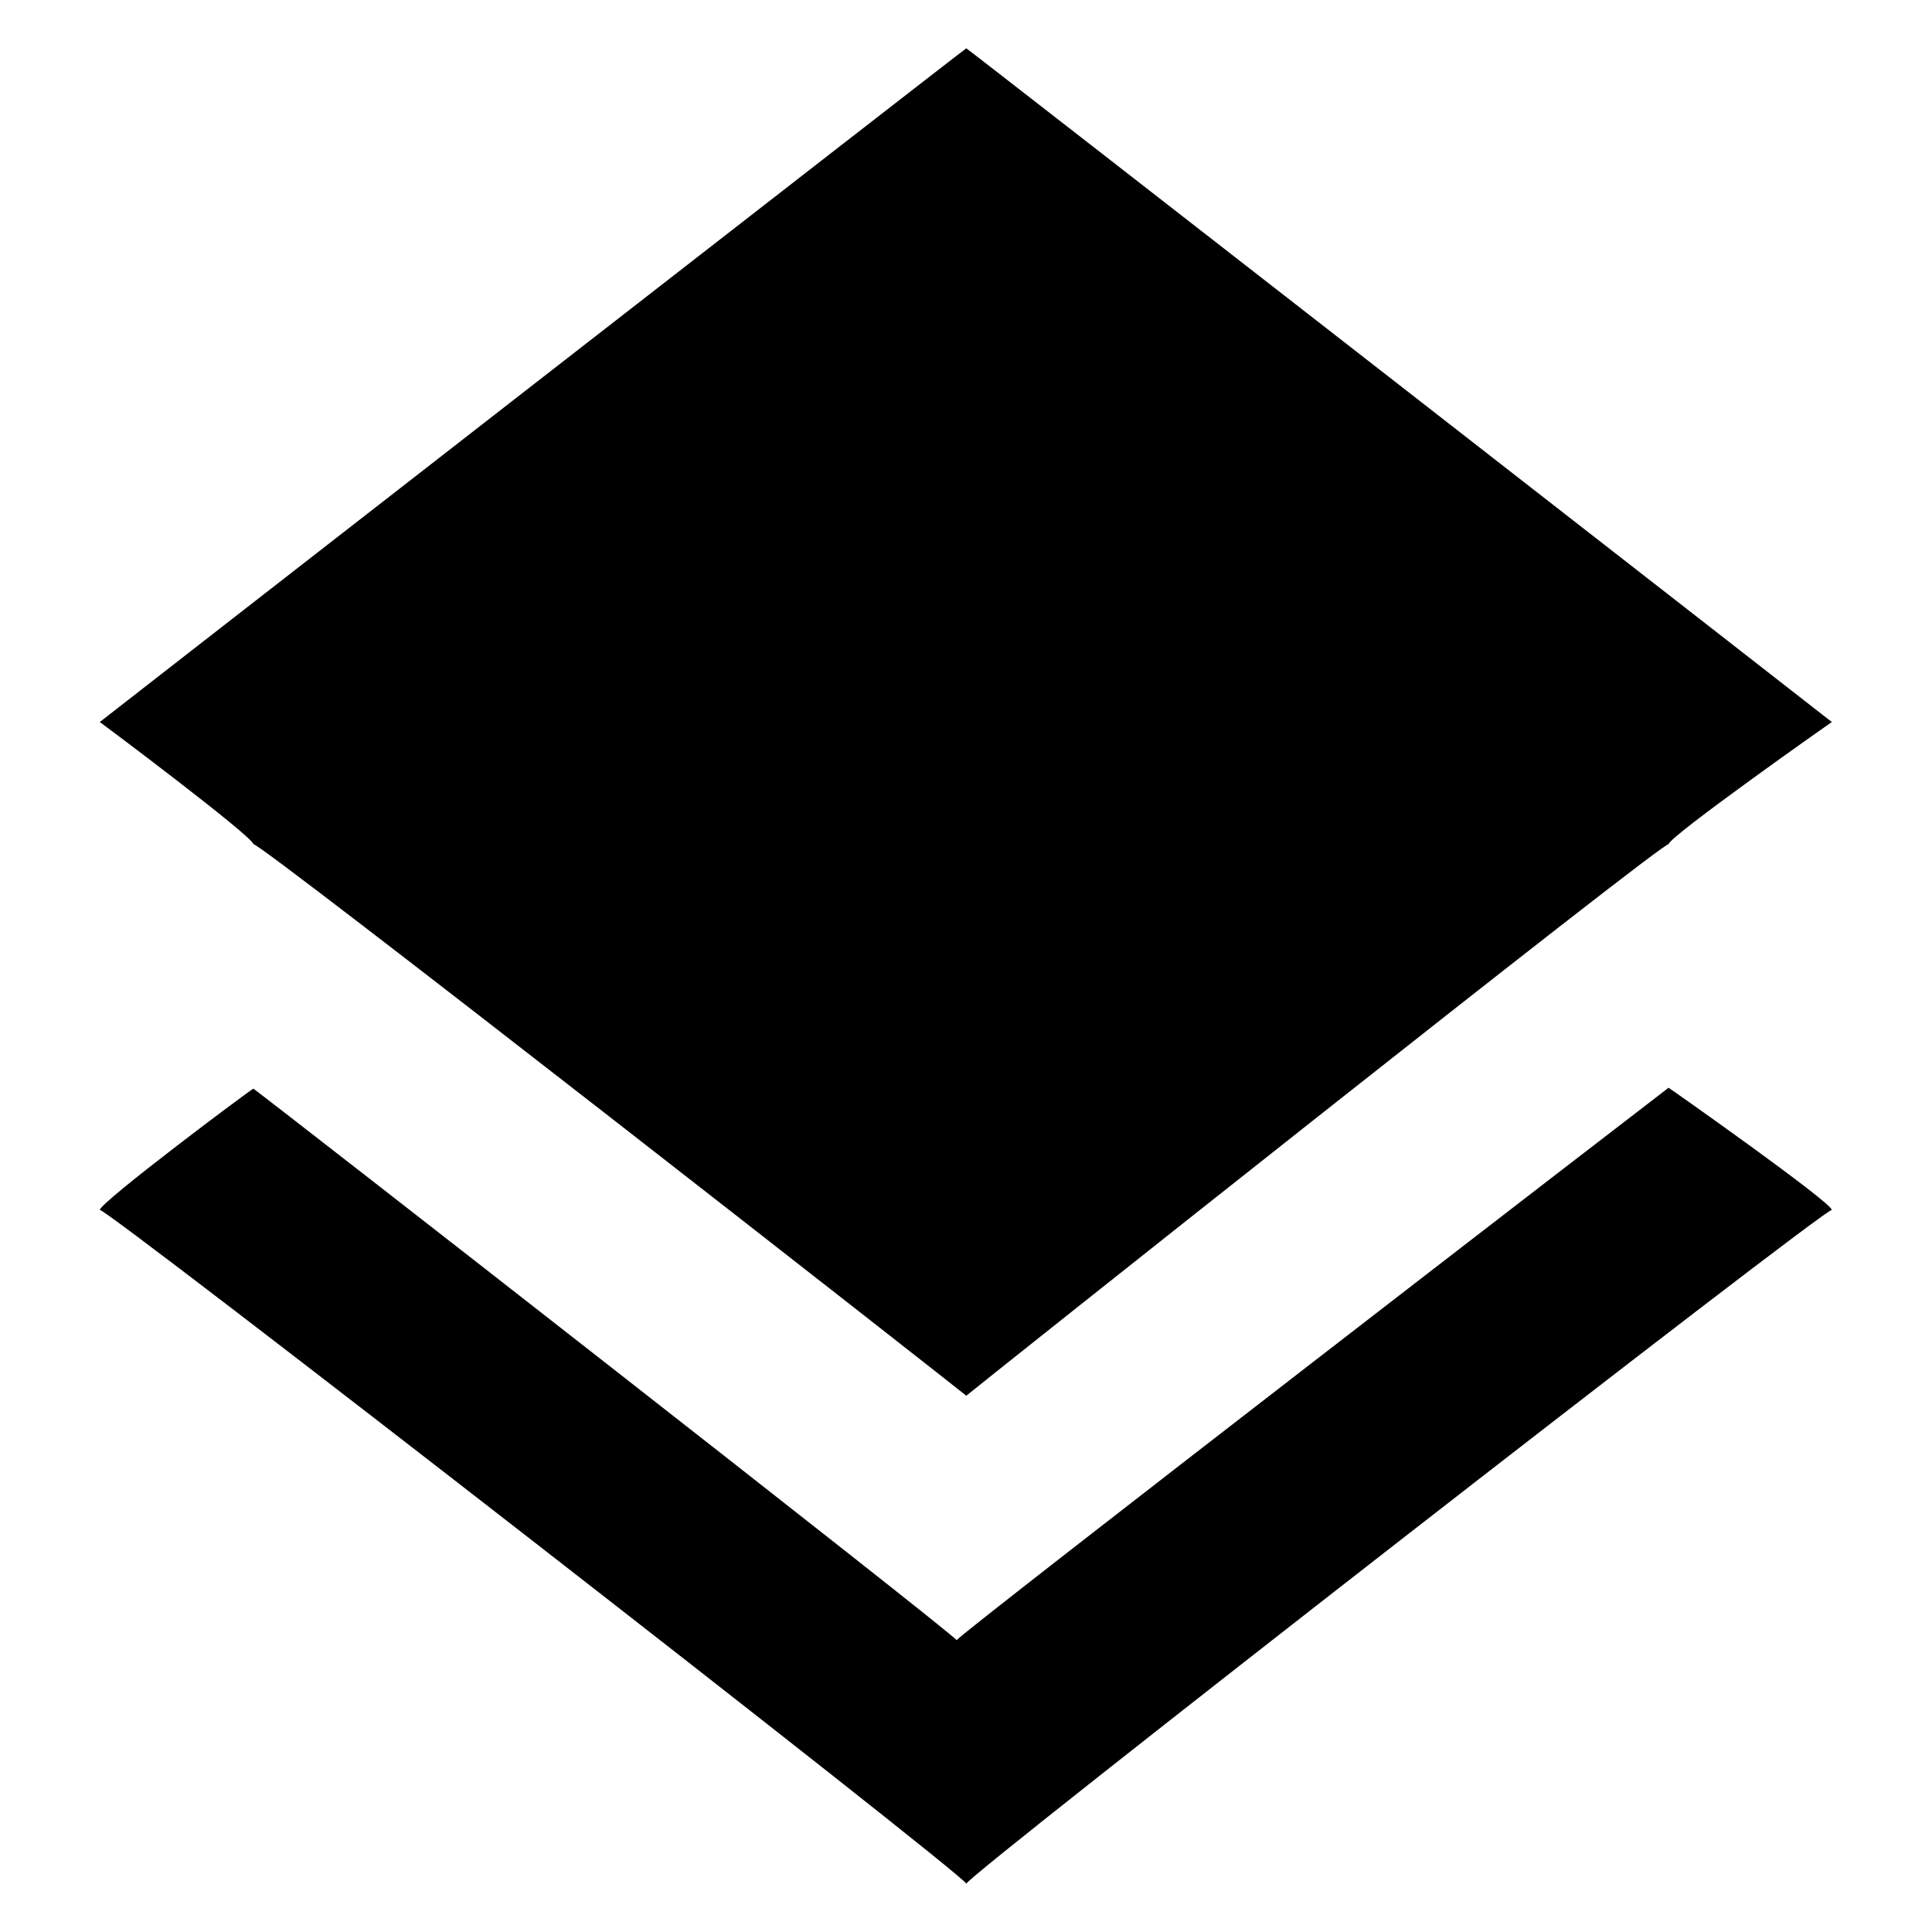
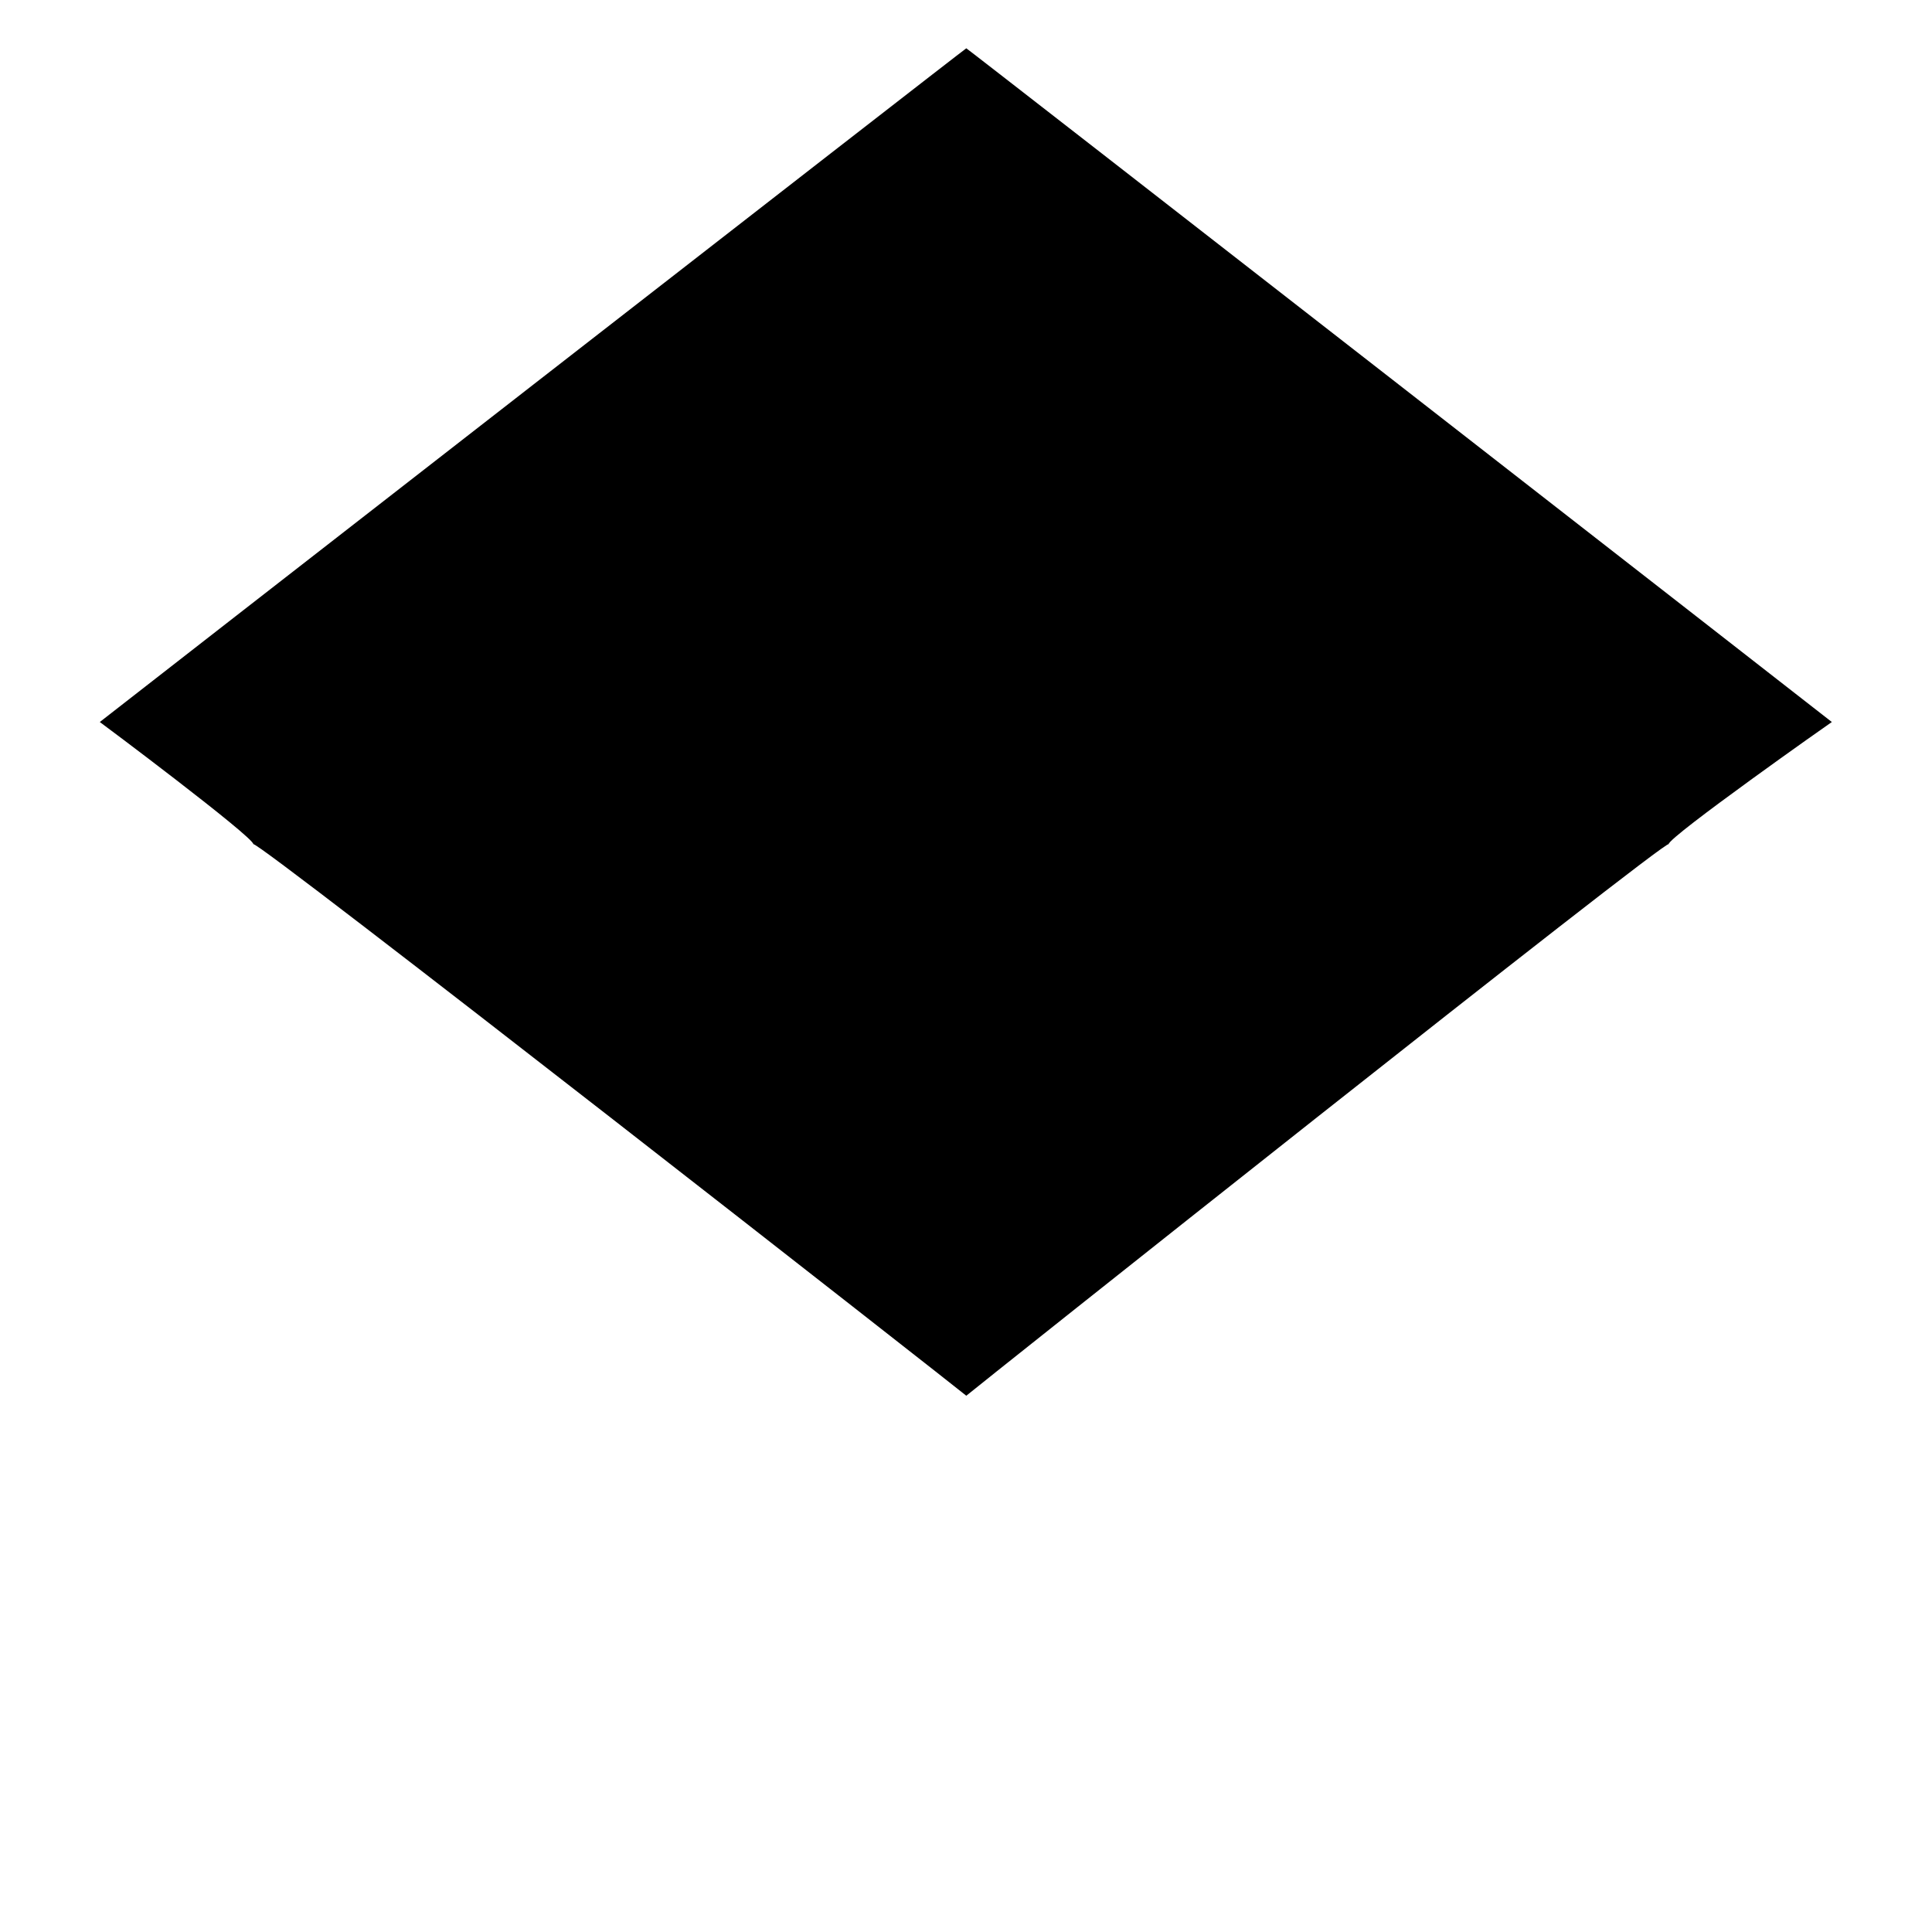
<svg xmlns="http://www.w3.org/2000/svg" version="1.1" width="100%" height="100%" id="svgWorkerArea" viewBox="0 0 400 400" style="background: white;">
  <defs id="defsdoc">
    <pattern id="patternBool" x="0" y="0" width="10" height="10" patternUnits="userSpaceOnUse" patternTransform="rotate(35)">
-       <circle cx="5" cy="5" r="4" style="stroke: none;fill: #ff000070;" />
-     </pattern>
+       </pattern>
  </defs>
  <g id="fileImp-11633511" class="cosito">
-     <path id="pathImp-388224127" fill="#000000" class="grouped" d="M198.061 339.586C198.061 338.747 52.461 225.147 52.461 225.406 52.461 225.147 20.661 248.947 20.661 250.514 20.661 248.947 200.061 388.447 200.061 390 200.061 388.447 379.261 248.947 379.261 250.514 379.261 248.947 345.461 225.147 345.461 225.207 345.461 225.147 198.061 338.747 198.061 339.586 198.061 338.747 198.061 338.747 198.061 339.586M200.061 288.972C200.061 288.847 345.461 173.247 345.461 174.793 345.461 173.247 379.261 149.447 379.261 149.486 379.261 149.447 200.061 9.847 200.061 10 200.061 9.847 20.661 149.447 20.661 149.486 20.661 149.447 52.461 173.247 52.461 174.793 52.461 173.247 200.061 288.847 200.061 288.972 200.061 288.847 200.061 288.847 200.061 288.972" />
+     <path id="pathImp-388224127" fill="#000000" class="grouped" d="M198.061 339.586M200.061 288.972C200.061 288.847 345.461 173.247 345.461 174.793 345.461 173.247 379.261 149.447 379.261 149.486 379.261 149.447 200.061 9.847 200.061 10 200.061 9.847 20.661 149.447 20.661 149.486 20.661 149.447 52.461 173.247 52.461 174.793 52.461 173.247 200.061 288.847 200.061 288.972 200.061 288.847 200.061 288.847 200.061 288.972" />
  </g>
</svg>